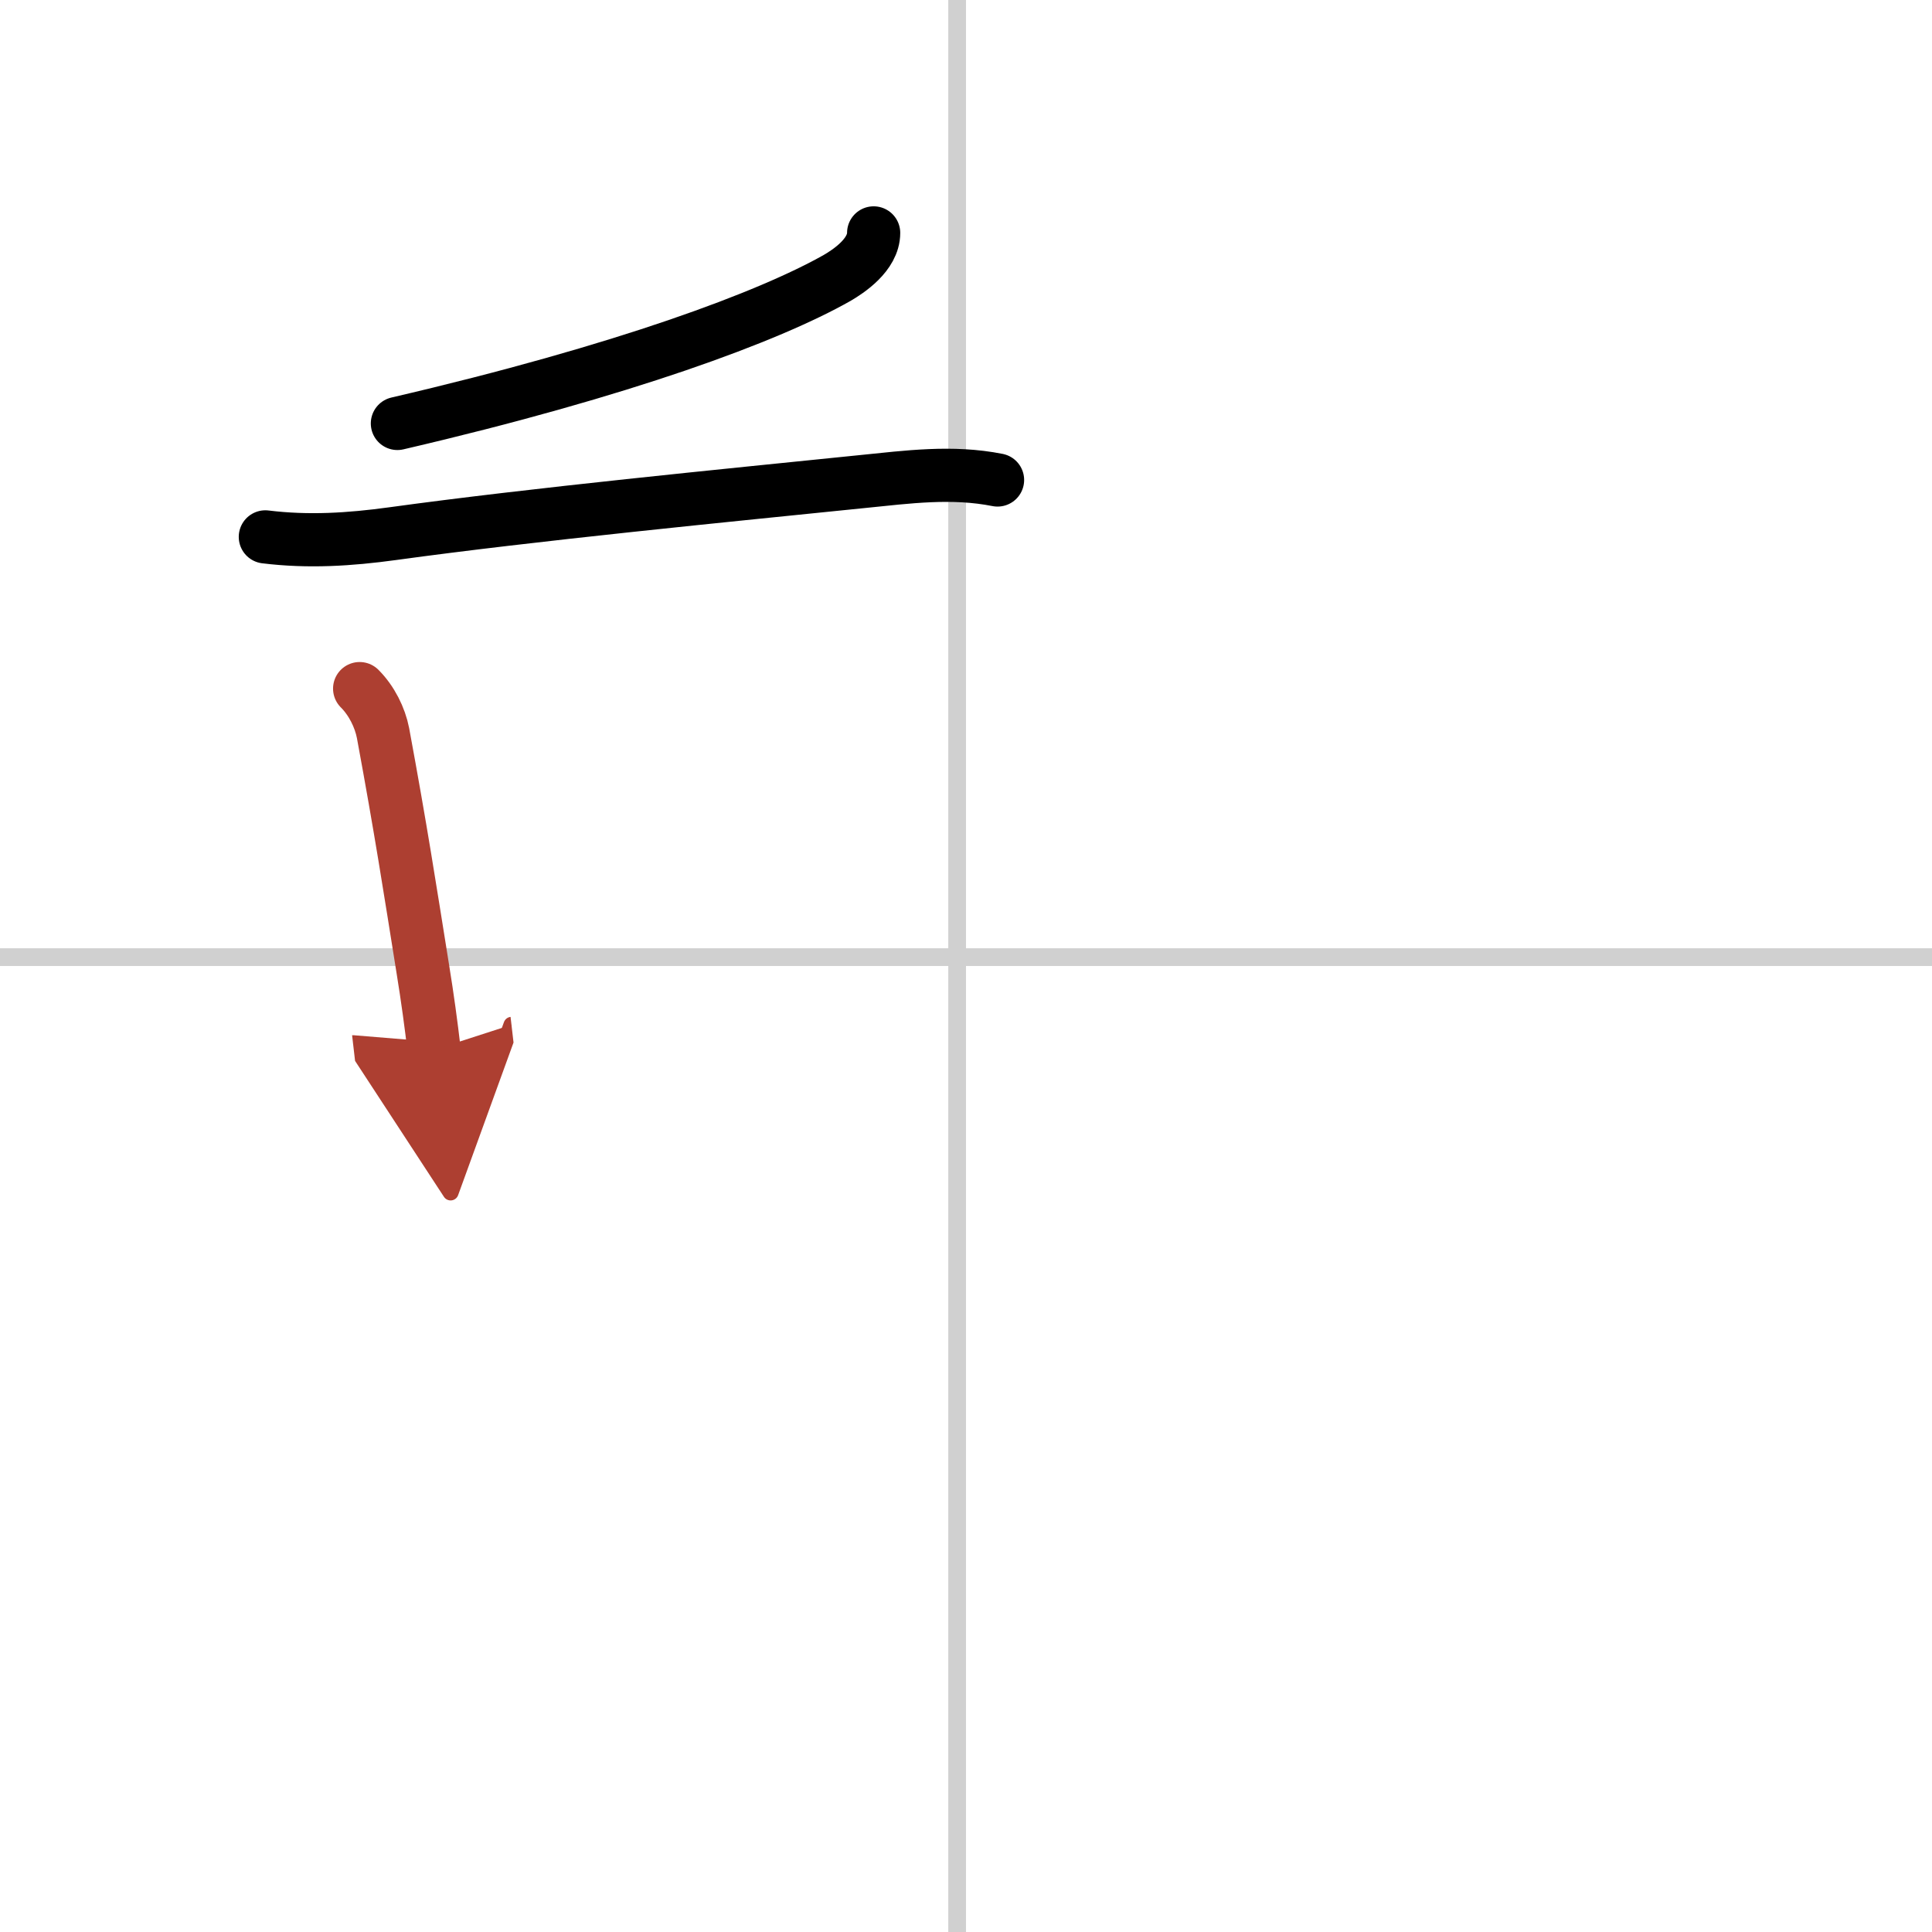
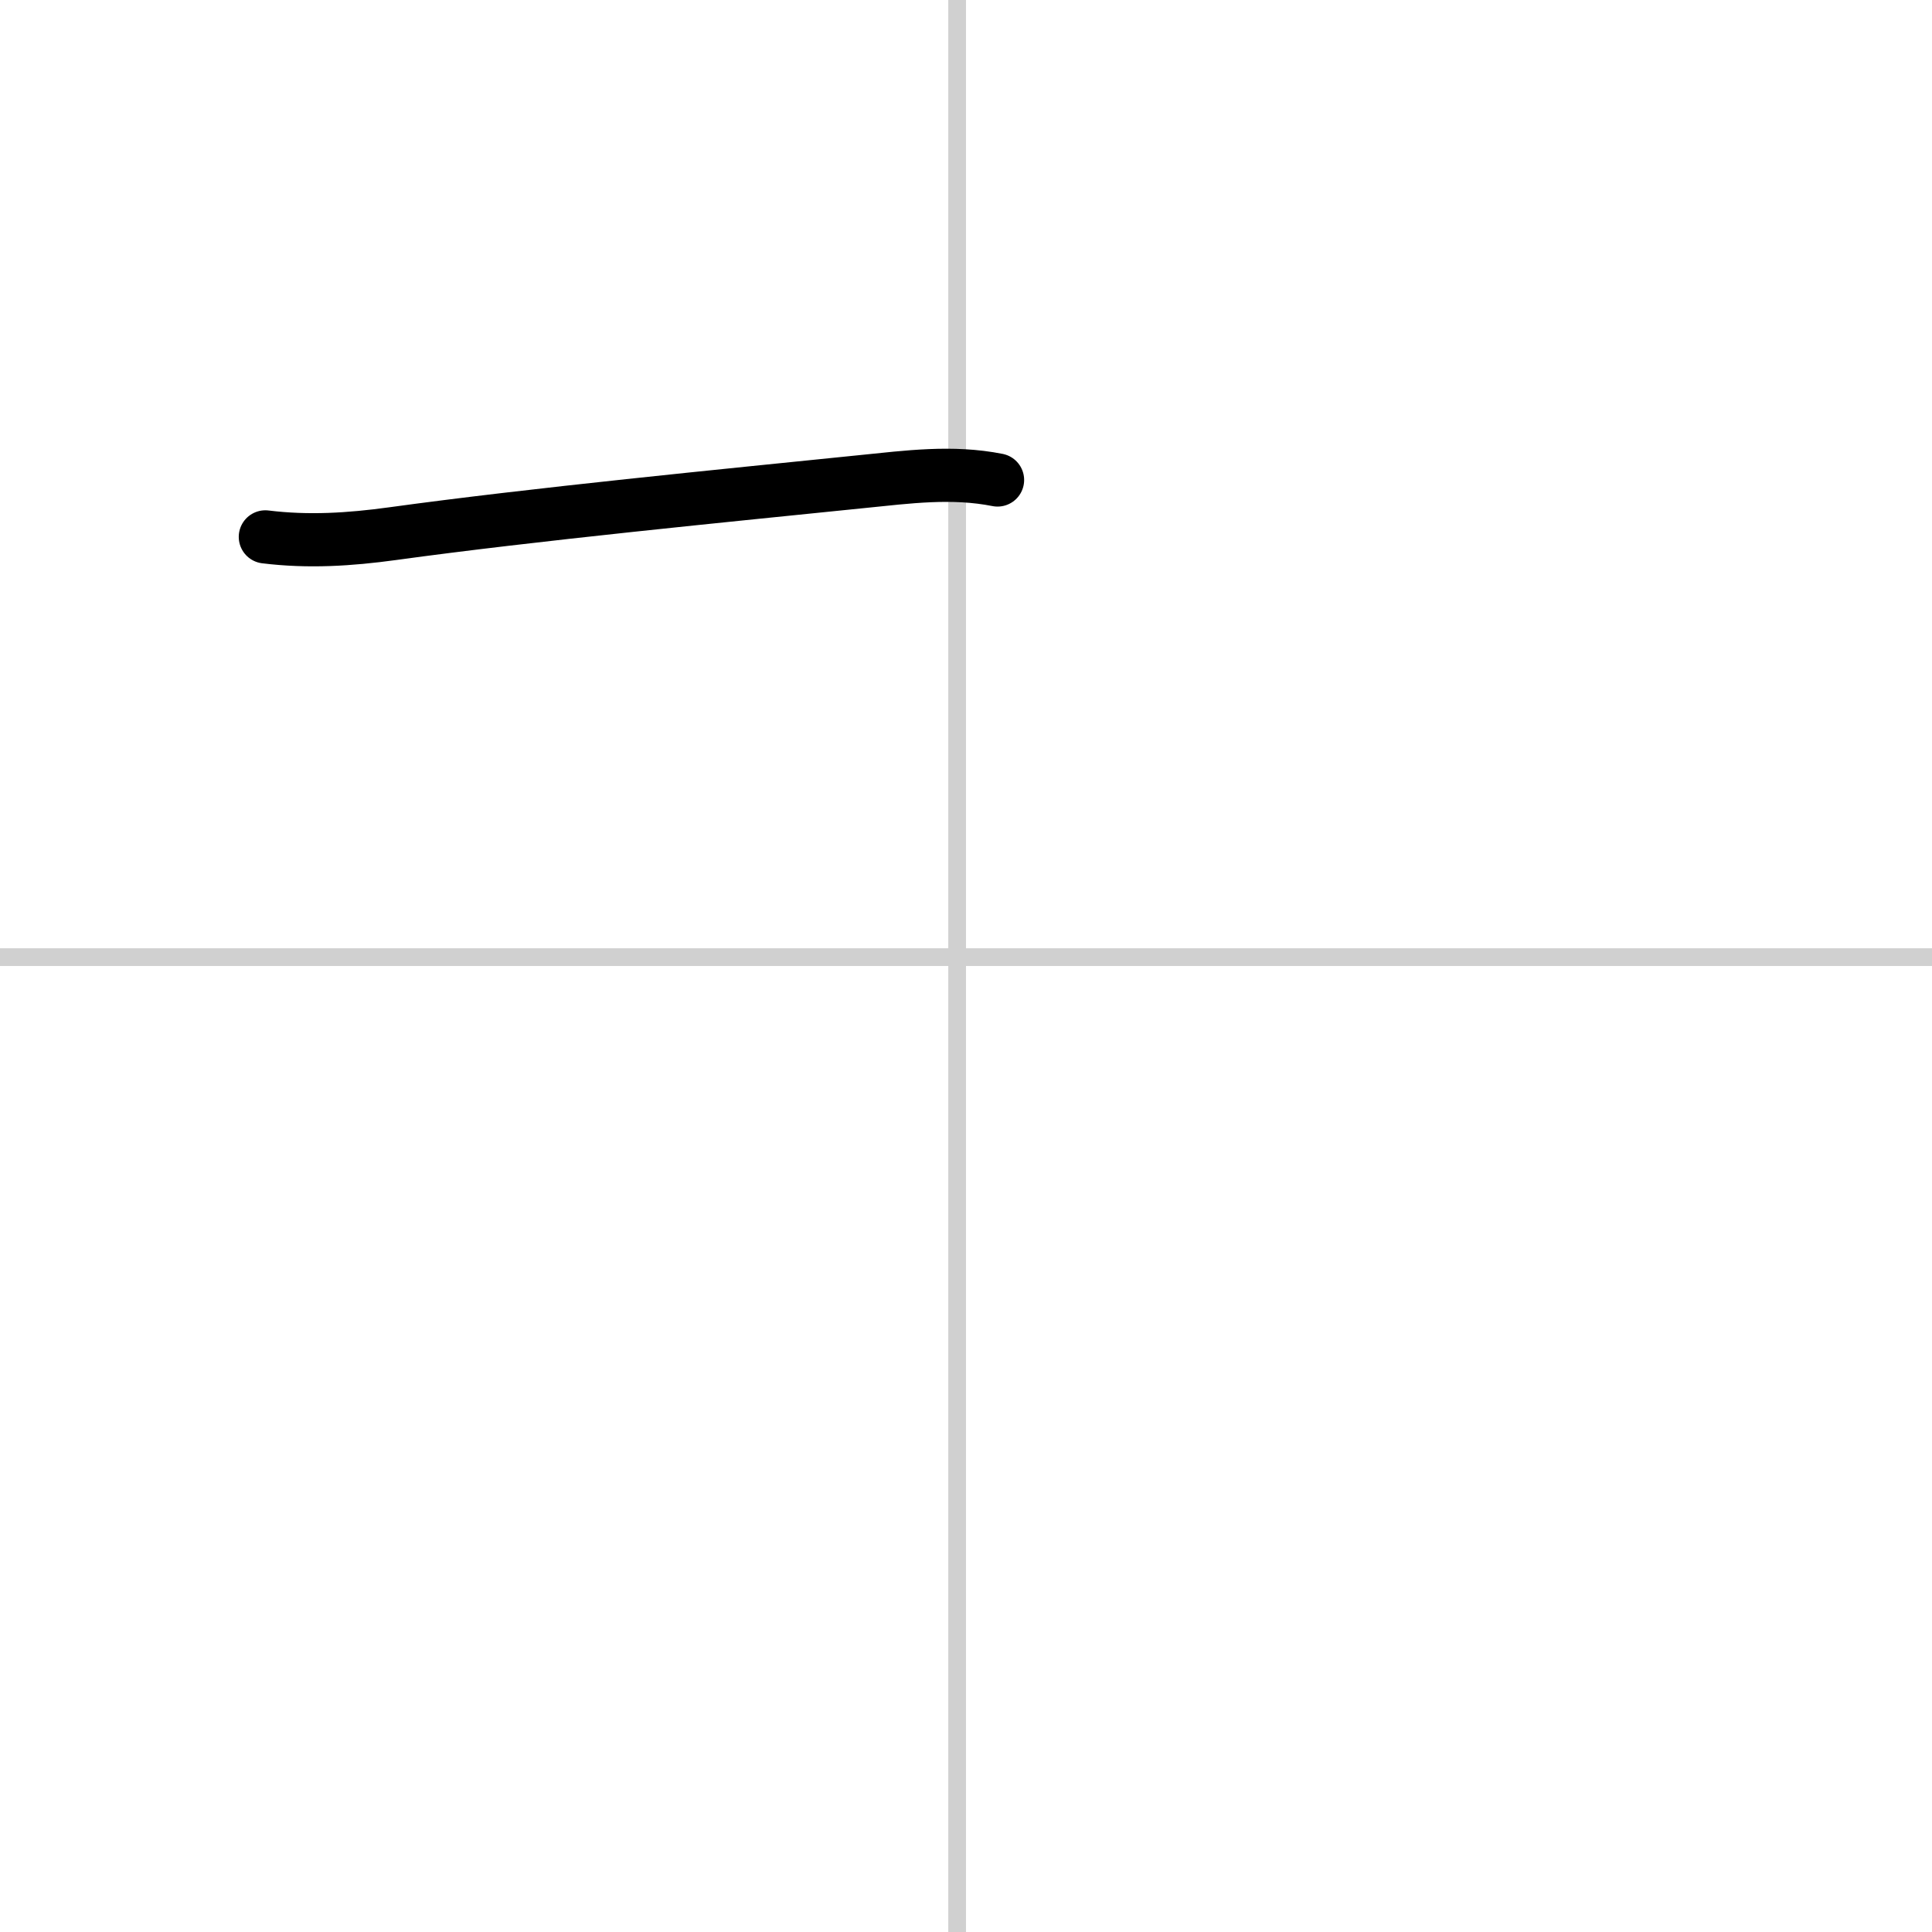
<svg xmlns="http://www.w3.org/2000/svg" width="400" height="400" viewBox="0 0 109 109">
  <defs>
    <marker id="a" markerWidth="4" orient="auto" refX="1" refY="5" viewBox="0 0 10 10">
      <polyline points="0 0 10 5 0 10 1 5" fill="#ad3f31" stroke="#ad3f31" />
    </marker>
  </defs>
  <g fill="none" stroke="#000" stroke-linecap="round" stroke-linejoin="round" stroke-width="3">
-     <rect width="100%" height="100%" fill="#fff" stroke="#fff" />
    <line x1="54" x2="54" y2="109" stroke="#d0d0d0" stroke-width="1" />
    <line x2="109" y1="54" y2="54" stroke="#d0d0d0" stroke-width="1" />
-     <path d="m49.29 13.14c0 1.24-1.44 2.18-2.06 2.54-3.81 2.16-11.99 5.23-24.81 8.21" />
    <path d="m14.97 30.29c2.43 0.3 4.76 0.15 7.17-0.18 7.99-1.1 18.77-2.15 26.5-2.94 2.58-0.26 5.07-0.6 7.64-0.09" />
-     <path d="m20.29 38.85c0.68 0.68 1.15 1.63 1.32 2.51 1.02 5.52 1.49 8.6 2.25 13.34 0.26 1.6 0.47 3.15 0.63 4.53" marker-end="url(#a)" stroke="#ad3f31" />
  </g>
</svg>